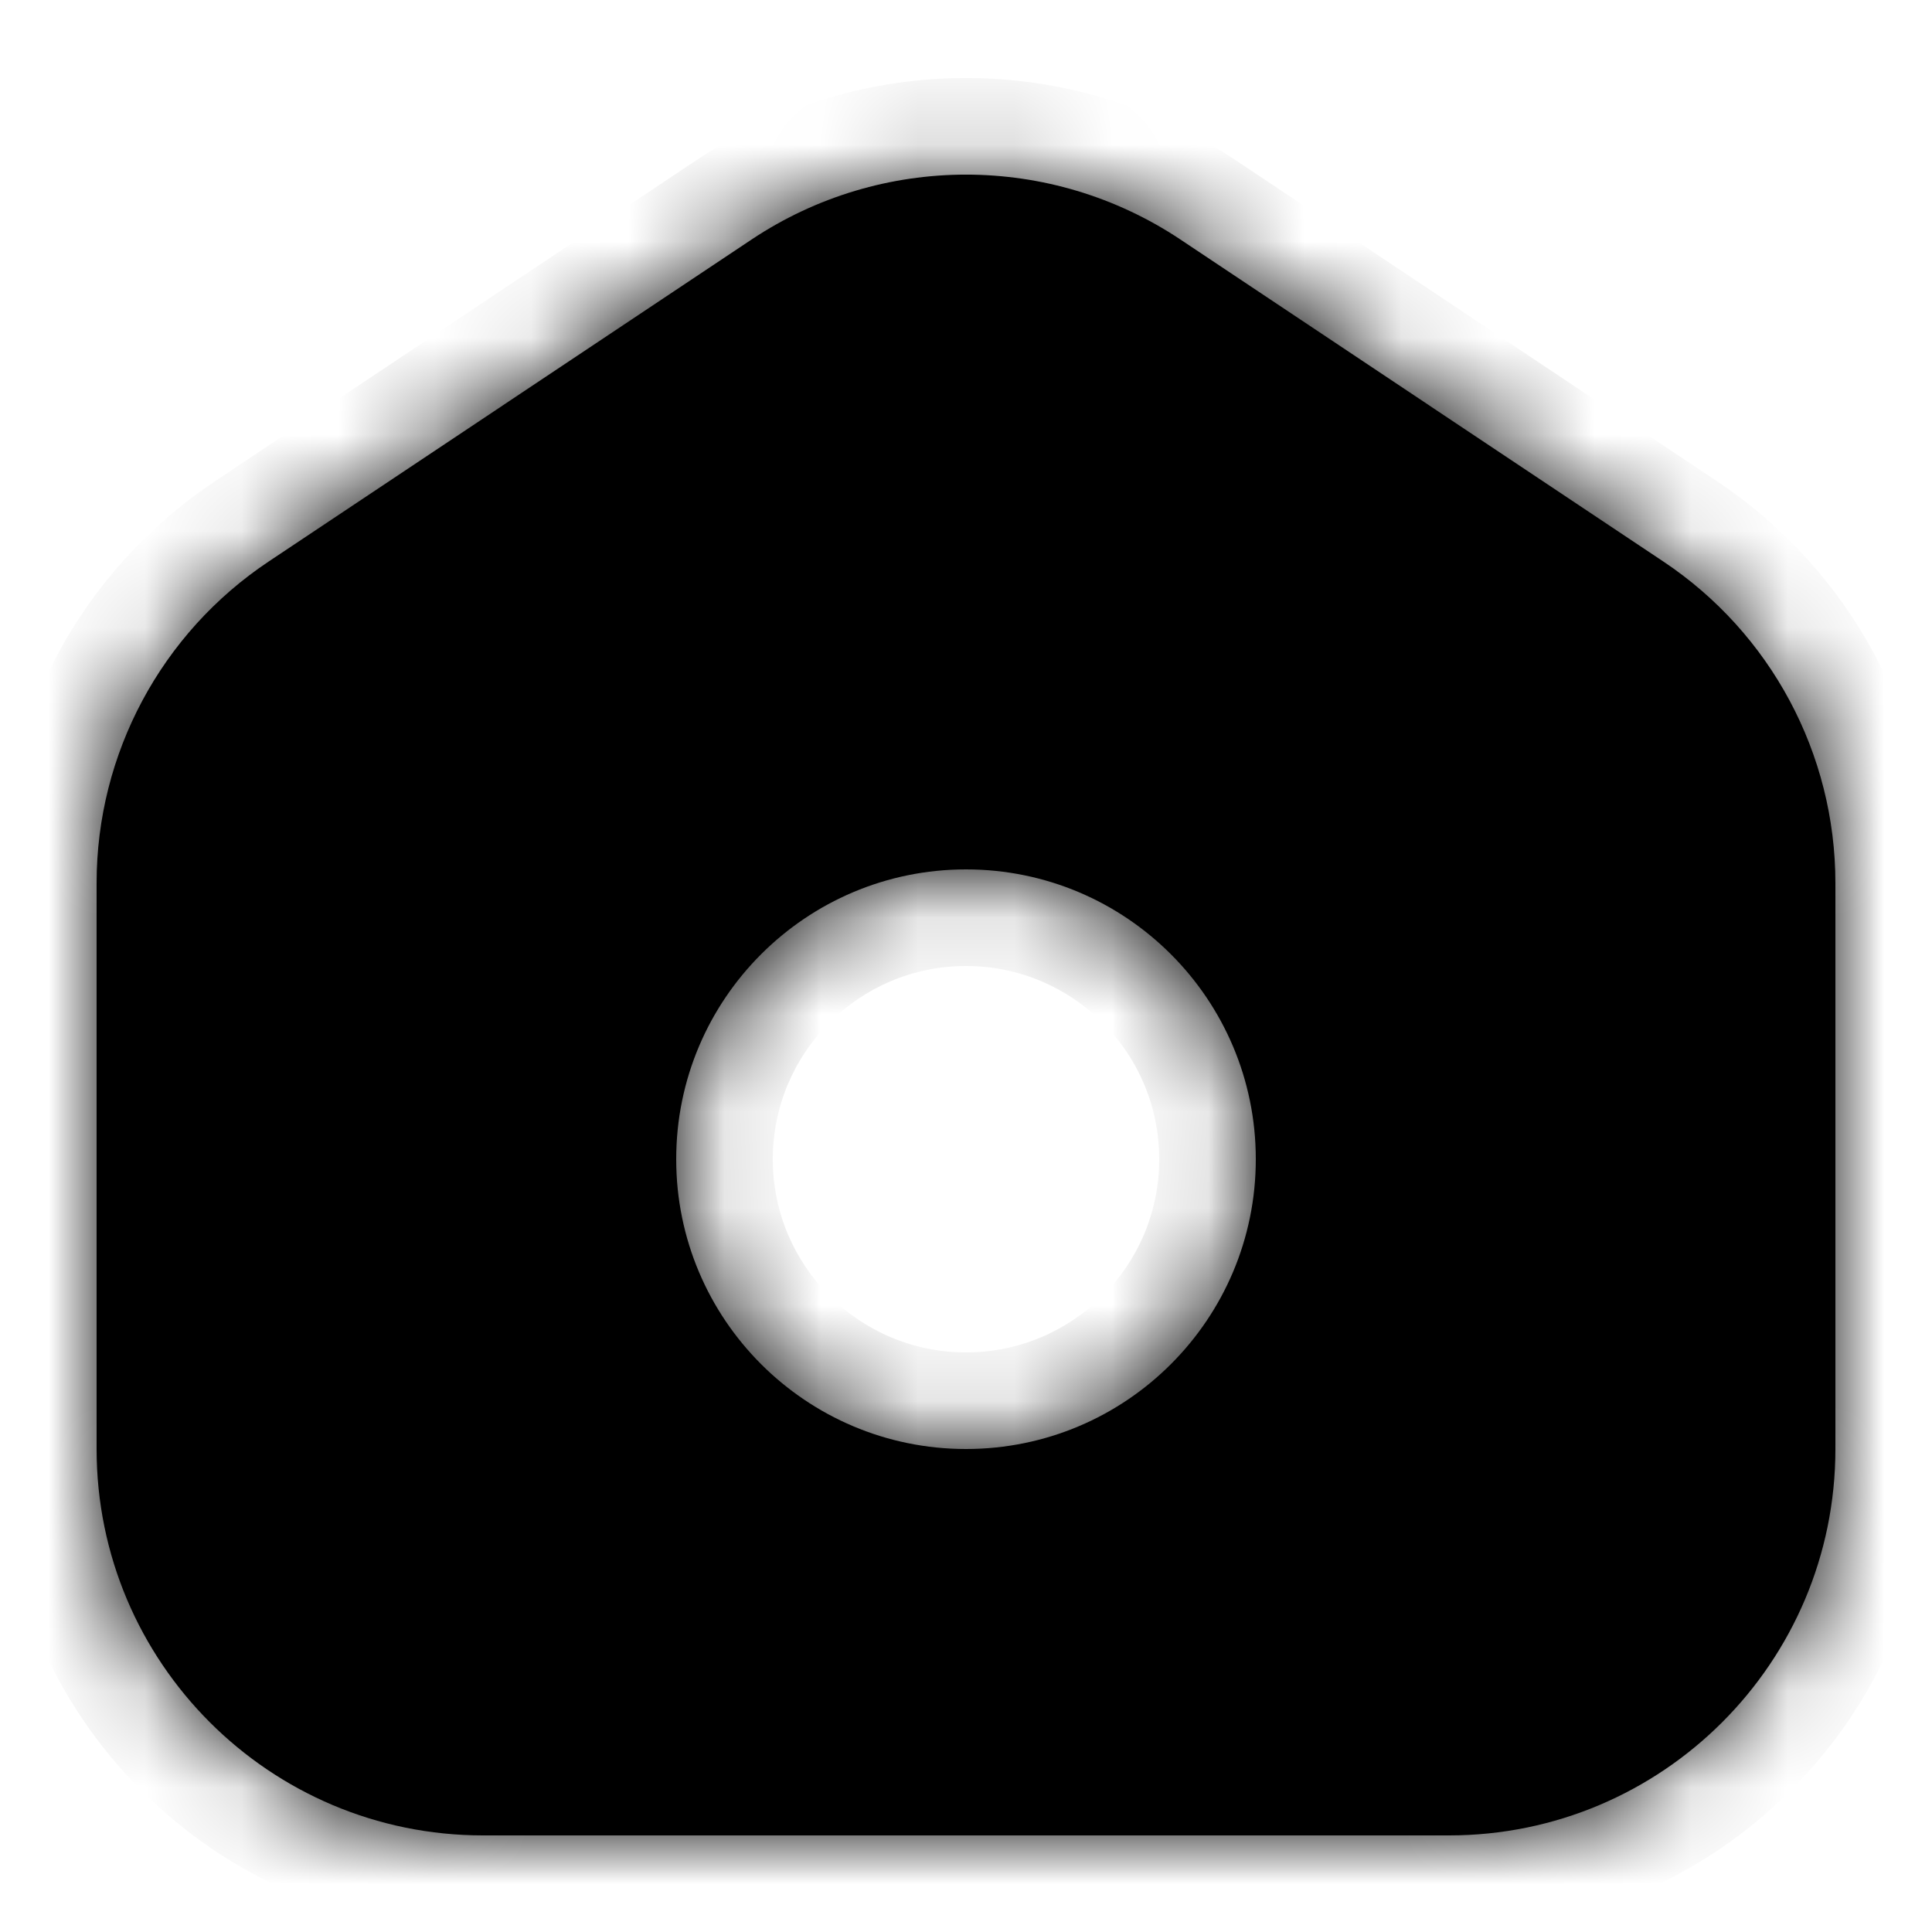
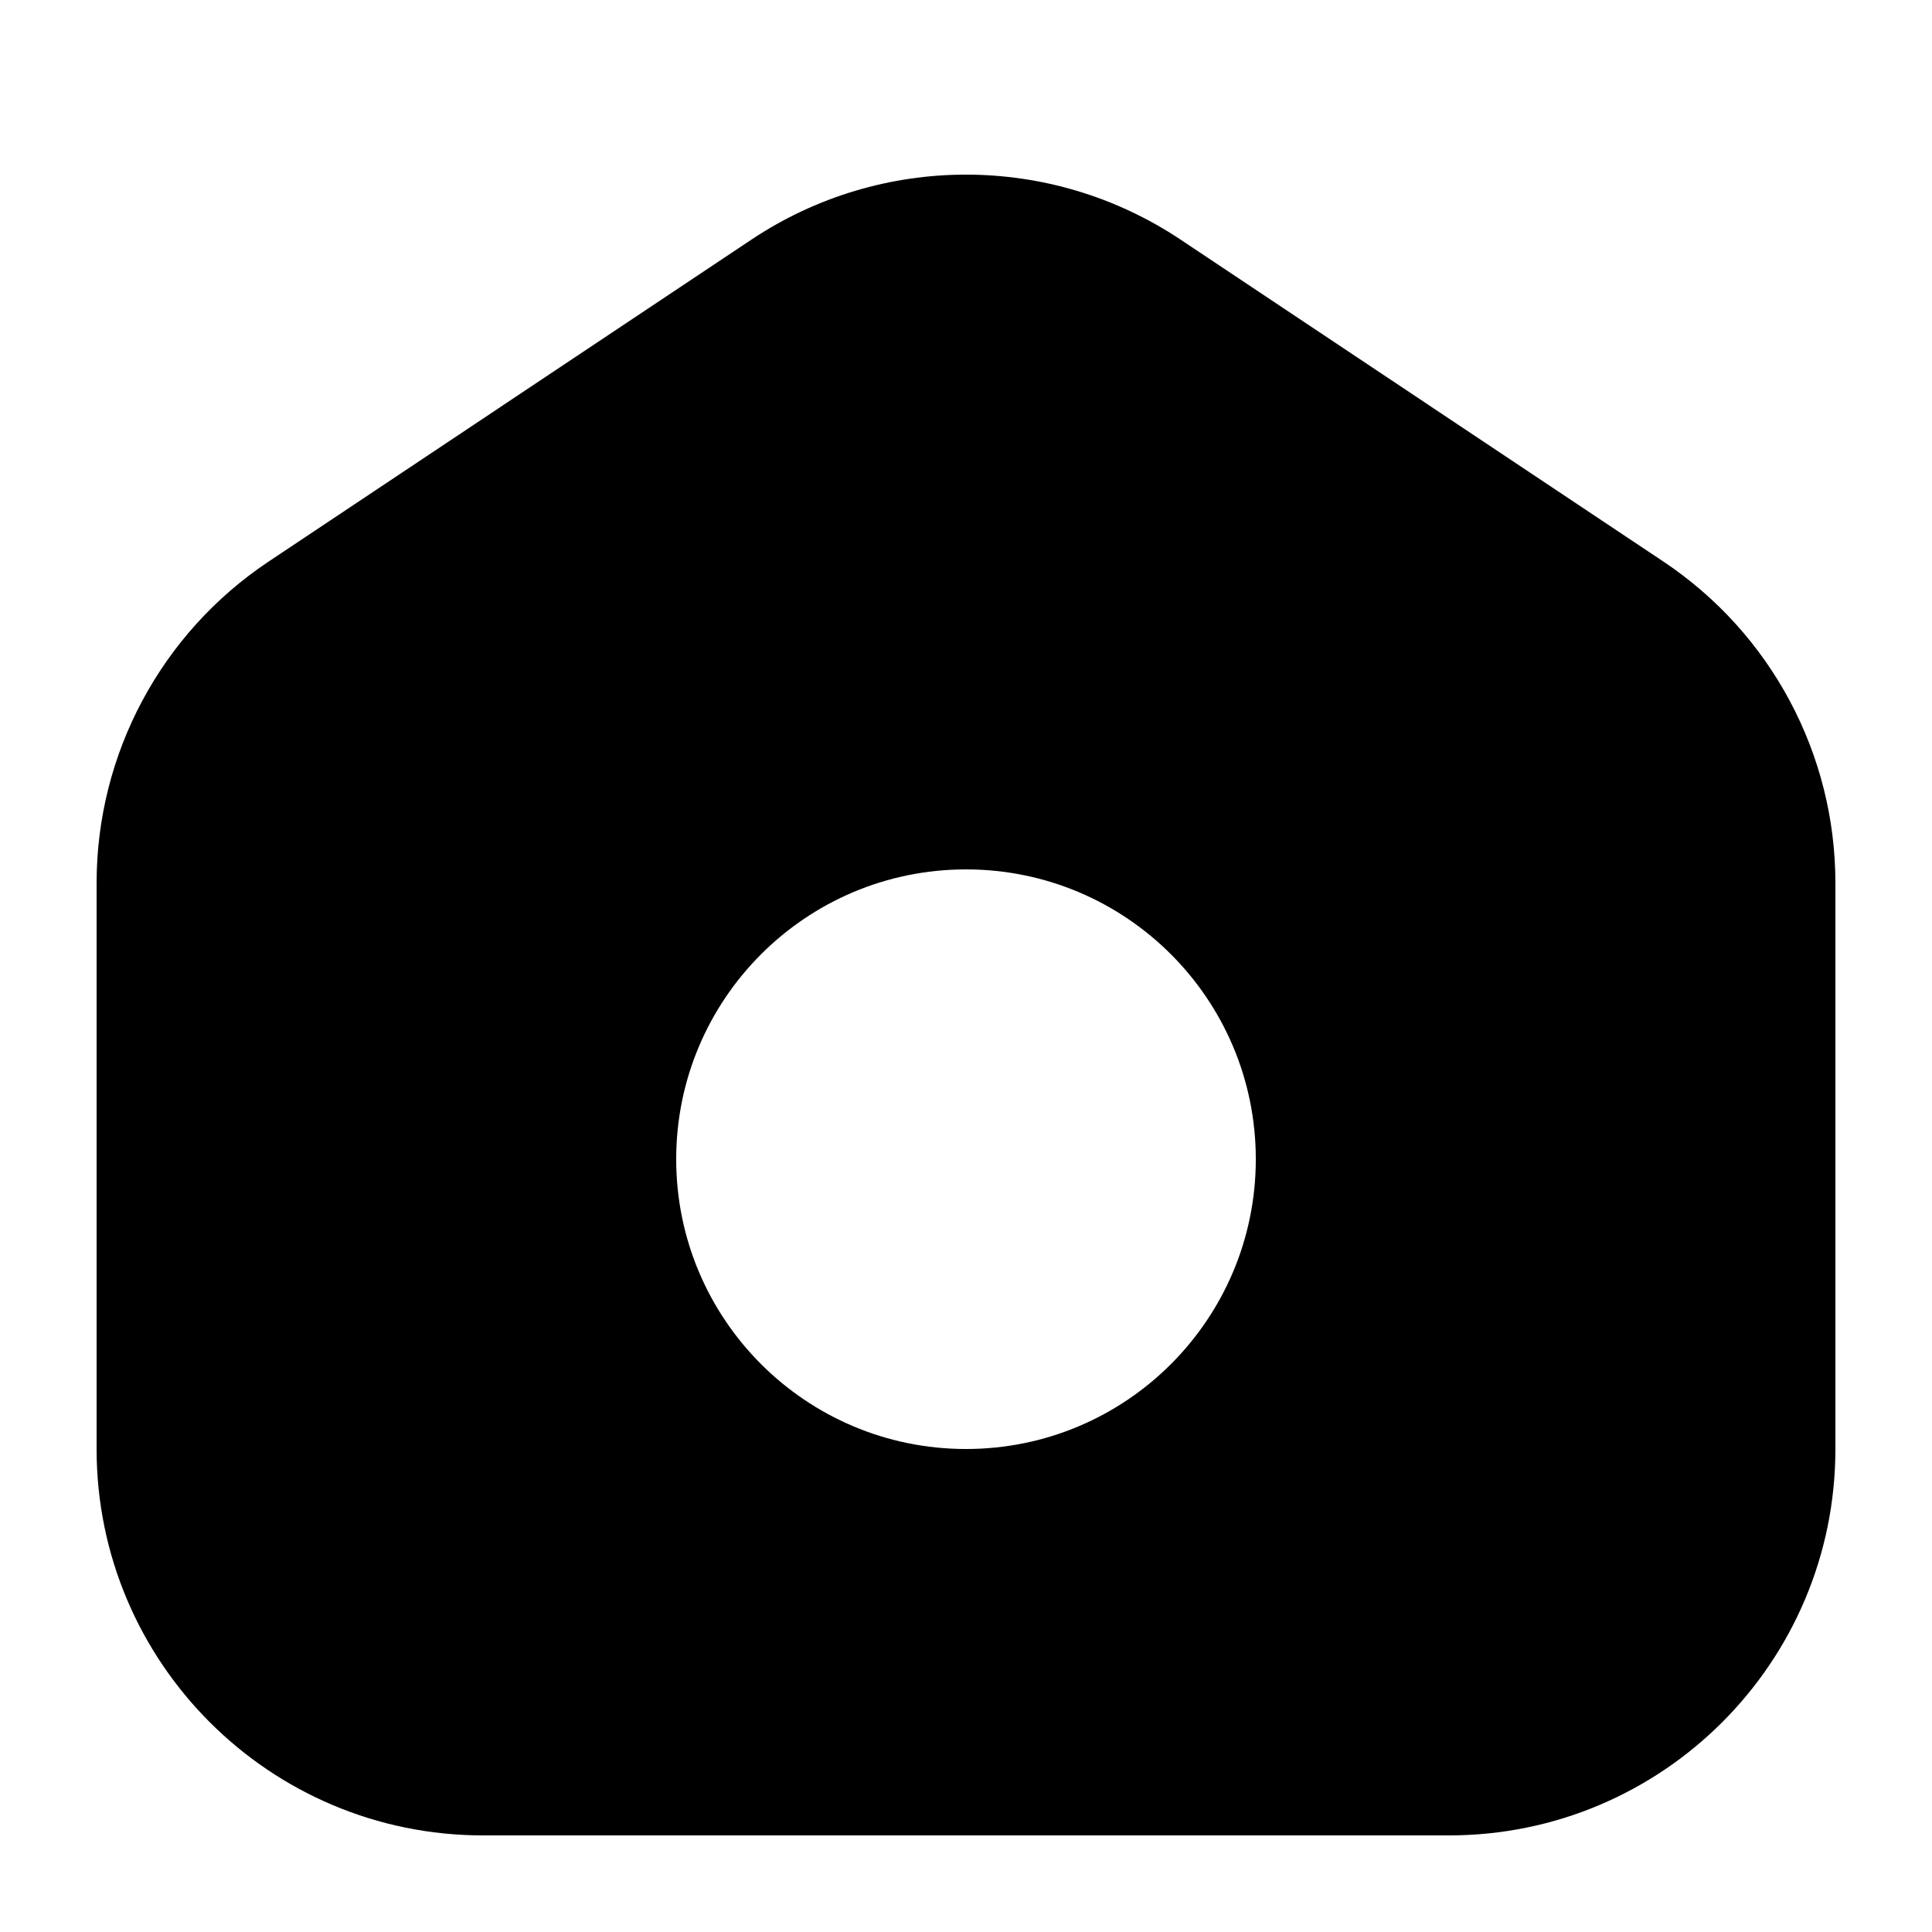
<svg xmlns="http://www.w3.org/2000/svg" width="20" height="20" viewBox="0 0 20 20" fill="none">
  <mask id="path-1-inside-1_7201_60066" fill="white">
-     <path fill-rule="evenodd" clip-rule="evenodd" d="M2.781 5.813C1.668 6.555 1 7.804 1 9.141V15C1 17.209 2.791 19 5 19H15C17.209 19 19 17.209 19 15V9.141C19 7.804 18.332 6.555 17.219 5.813L12.219 2.479C10.875 1.584 9.125 1.584 7.781 2.479L2.781 5.813ZM10 15C11.657 15 13 13.657 13 12C13 10.343 11.657 9 10 9C8.343 9 7 10.343 7 12C7 13.657 8.343 15 10 15Z" />
-   </mask>
+     </mask>
  <path fill-rule="evenodd" clip-rule="evenodd" d="M2.781 5.813C1.668 6.555 1 7.804 1 9.141V15C1 17.209 2.791 19 5 19H15C17.209 19 19 17.209 19 15V9.141C19 7.804 18.332 6.555 17.219 5.813L12.219 2.479C10.875 1.584 9.125 1.584 7.781 2.479L2.781 5.813ZM10 15C11.657 15 13 13.657 13 12C13 10.343 11.657 9 10 9C8.343 9 7 10.343 7 12C7 13.657 8.343 15 10 15Z" fill="black" />
-   <path d="M2.781 5.813L2.227 4.981H2.227L2.781 5.813ZM17.219 5.813L17.773 4.981L17.219 5.813ZM12.219 2.479L11.664 3.311V3.311L12.219 2.479ZM7.781 2.479L8.336 3.311L7.781 2.479ZM2 9.141C2 8.138 2.501 7.201 3.336 6.645L2.227 4.981C0.836 5.908 0 7.469 0 9.141H2ZM2 15V9.141H0V15H2ZM5 18C3.343 18 2 16.657 2 15H0C0 17.762 2.239 20 5 20V18ZM15 18H5V20H15V18ZM18 15C18 16.657 16.657 18 15 18V20C17.761 20 20 17.762 20 15H18ZM18 9.141V15H20V9.141H18ZM16.664 6.645C17.499 7.201 18 8.138 18 9.141H20C20 7.469 19.165 5.908 17.773 4.981L16.664 6.645ZM11.664 3.311L16.664 6.645L17.773 4.981L12.774 1.647L11.664 3.311ZM8.336 3.311C9.344 2.64 10.656 2.64 11.664 3.311L12.774 1.647C11.094 0.528 8.906 0.528 7.226 1.647L8.336 3.311ZM3.336 6.645L8.336 3.311L7.226 1.647L2.227 4.981L3.336 6.645ZM12 12C12 13.105 11.105 14 10 14V16C12.209 16 14 14.209 14 12H12ZM10 10C11.105 10 12 10.896 12 12H14C14 9.791 12.209 8 10 8V10ZM8 12C8 10.896 8.895 10 10 10V8C7.791 8 6 9.791 6 12H8ZM10 14C8.895 14 8 13.105 8 12H6C6 14.209 7.791 16 10 16V14Z" fill="black" mask="url(#path-1-inside-1_7201_60066)" />
  <style>
    html {
      display: revert !important;
    }
  </style>
</svg>